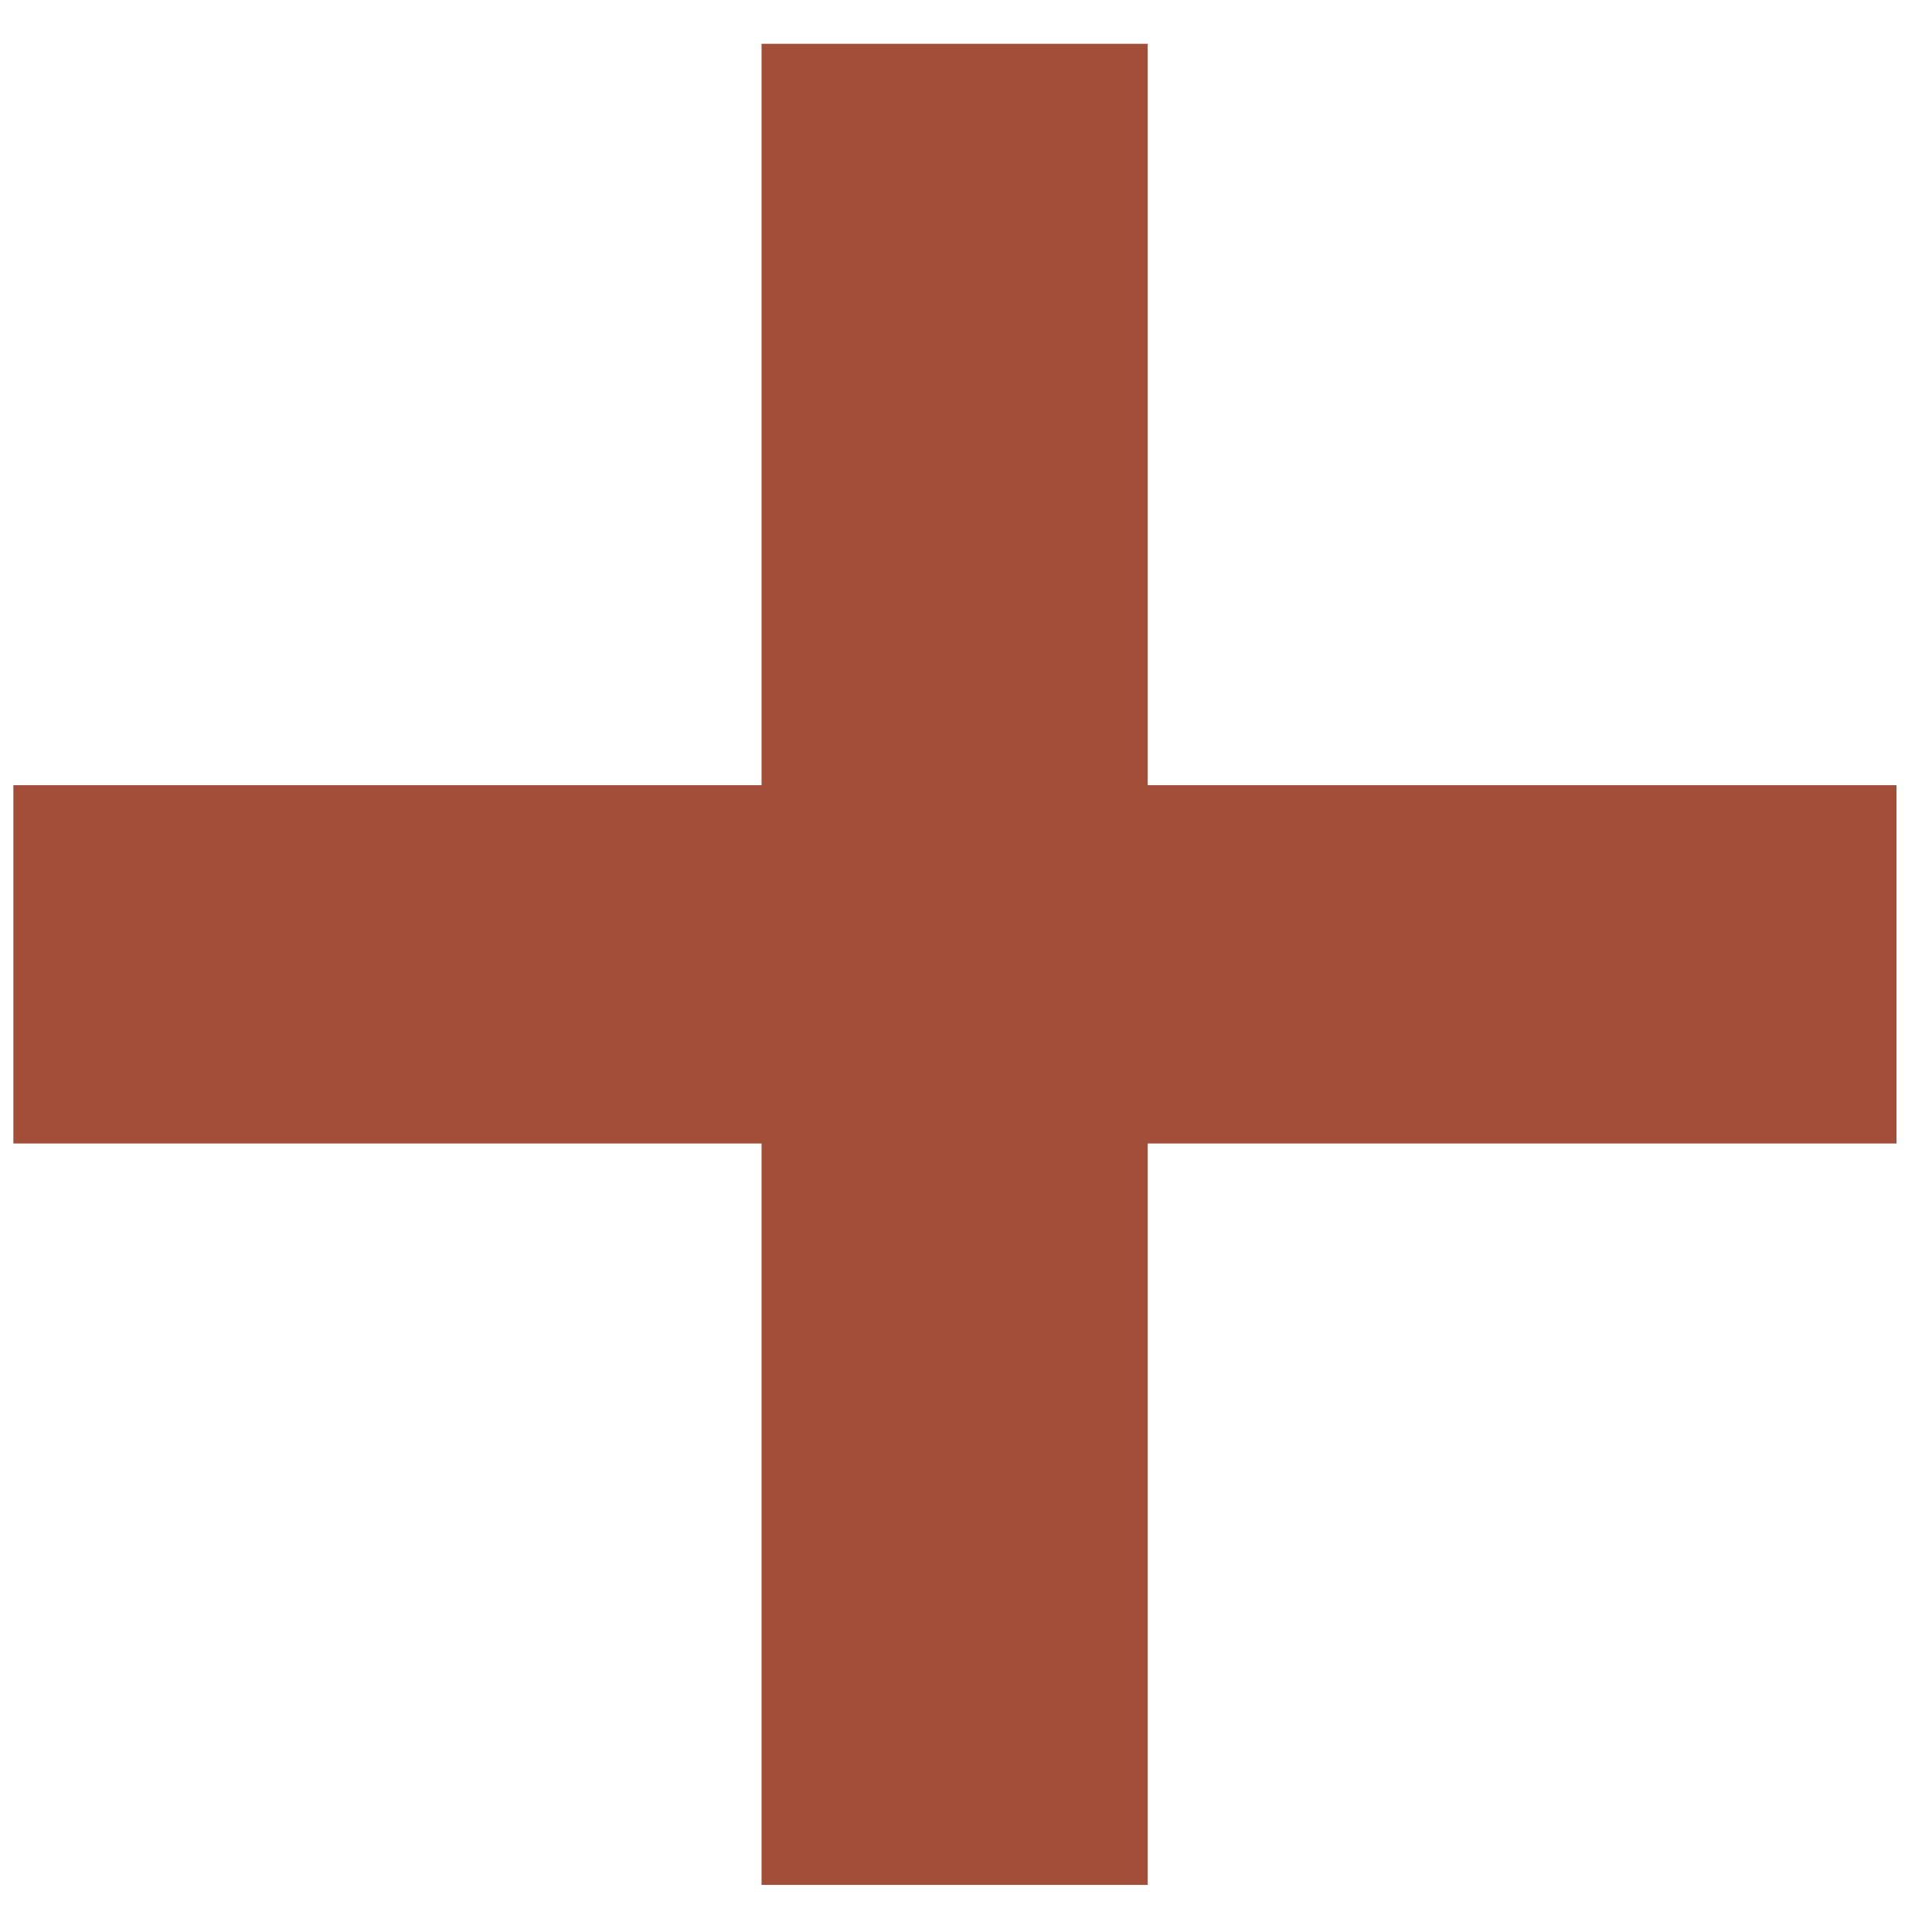
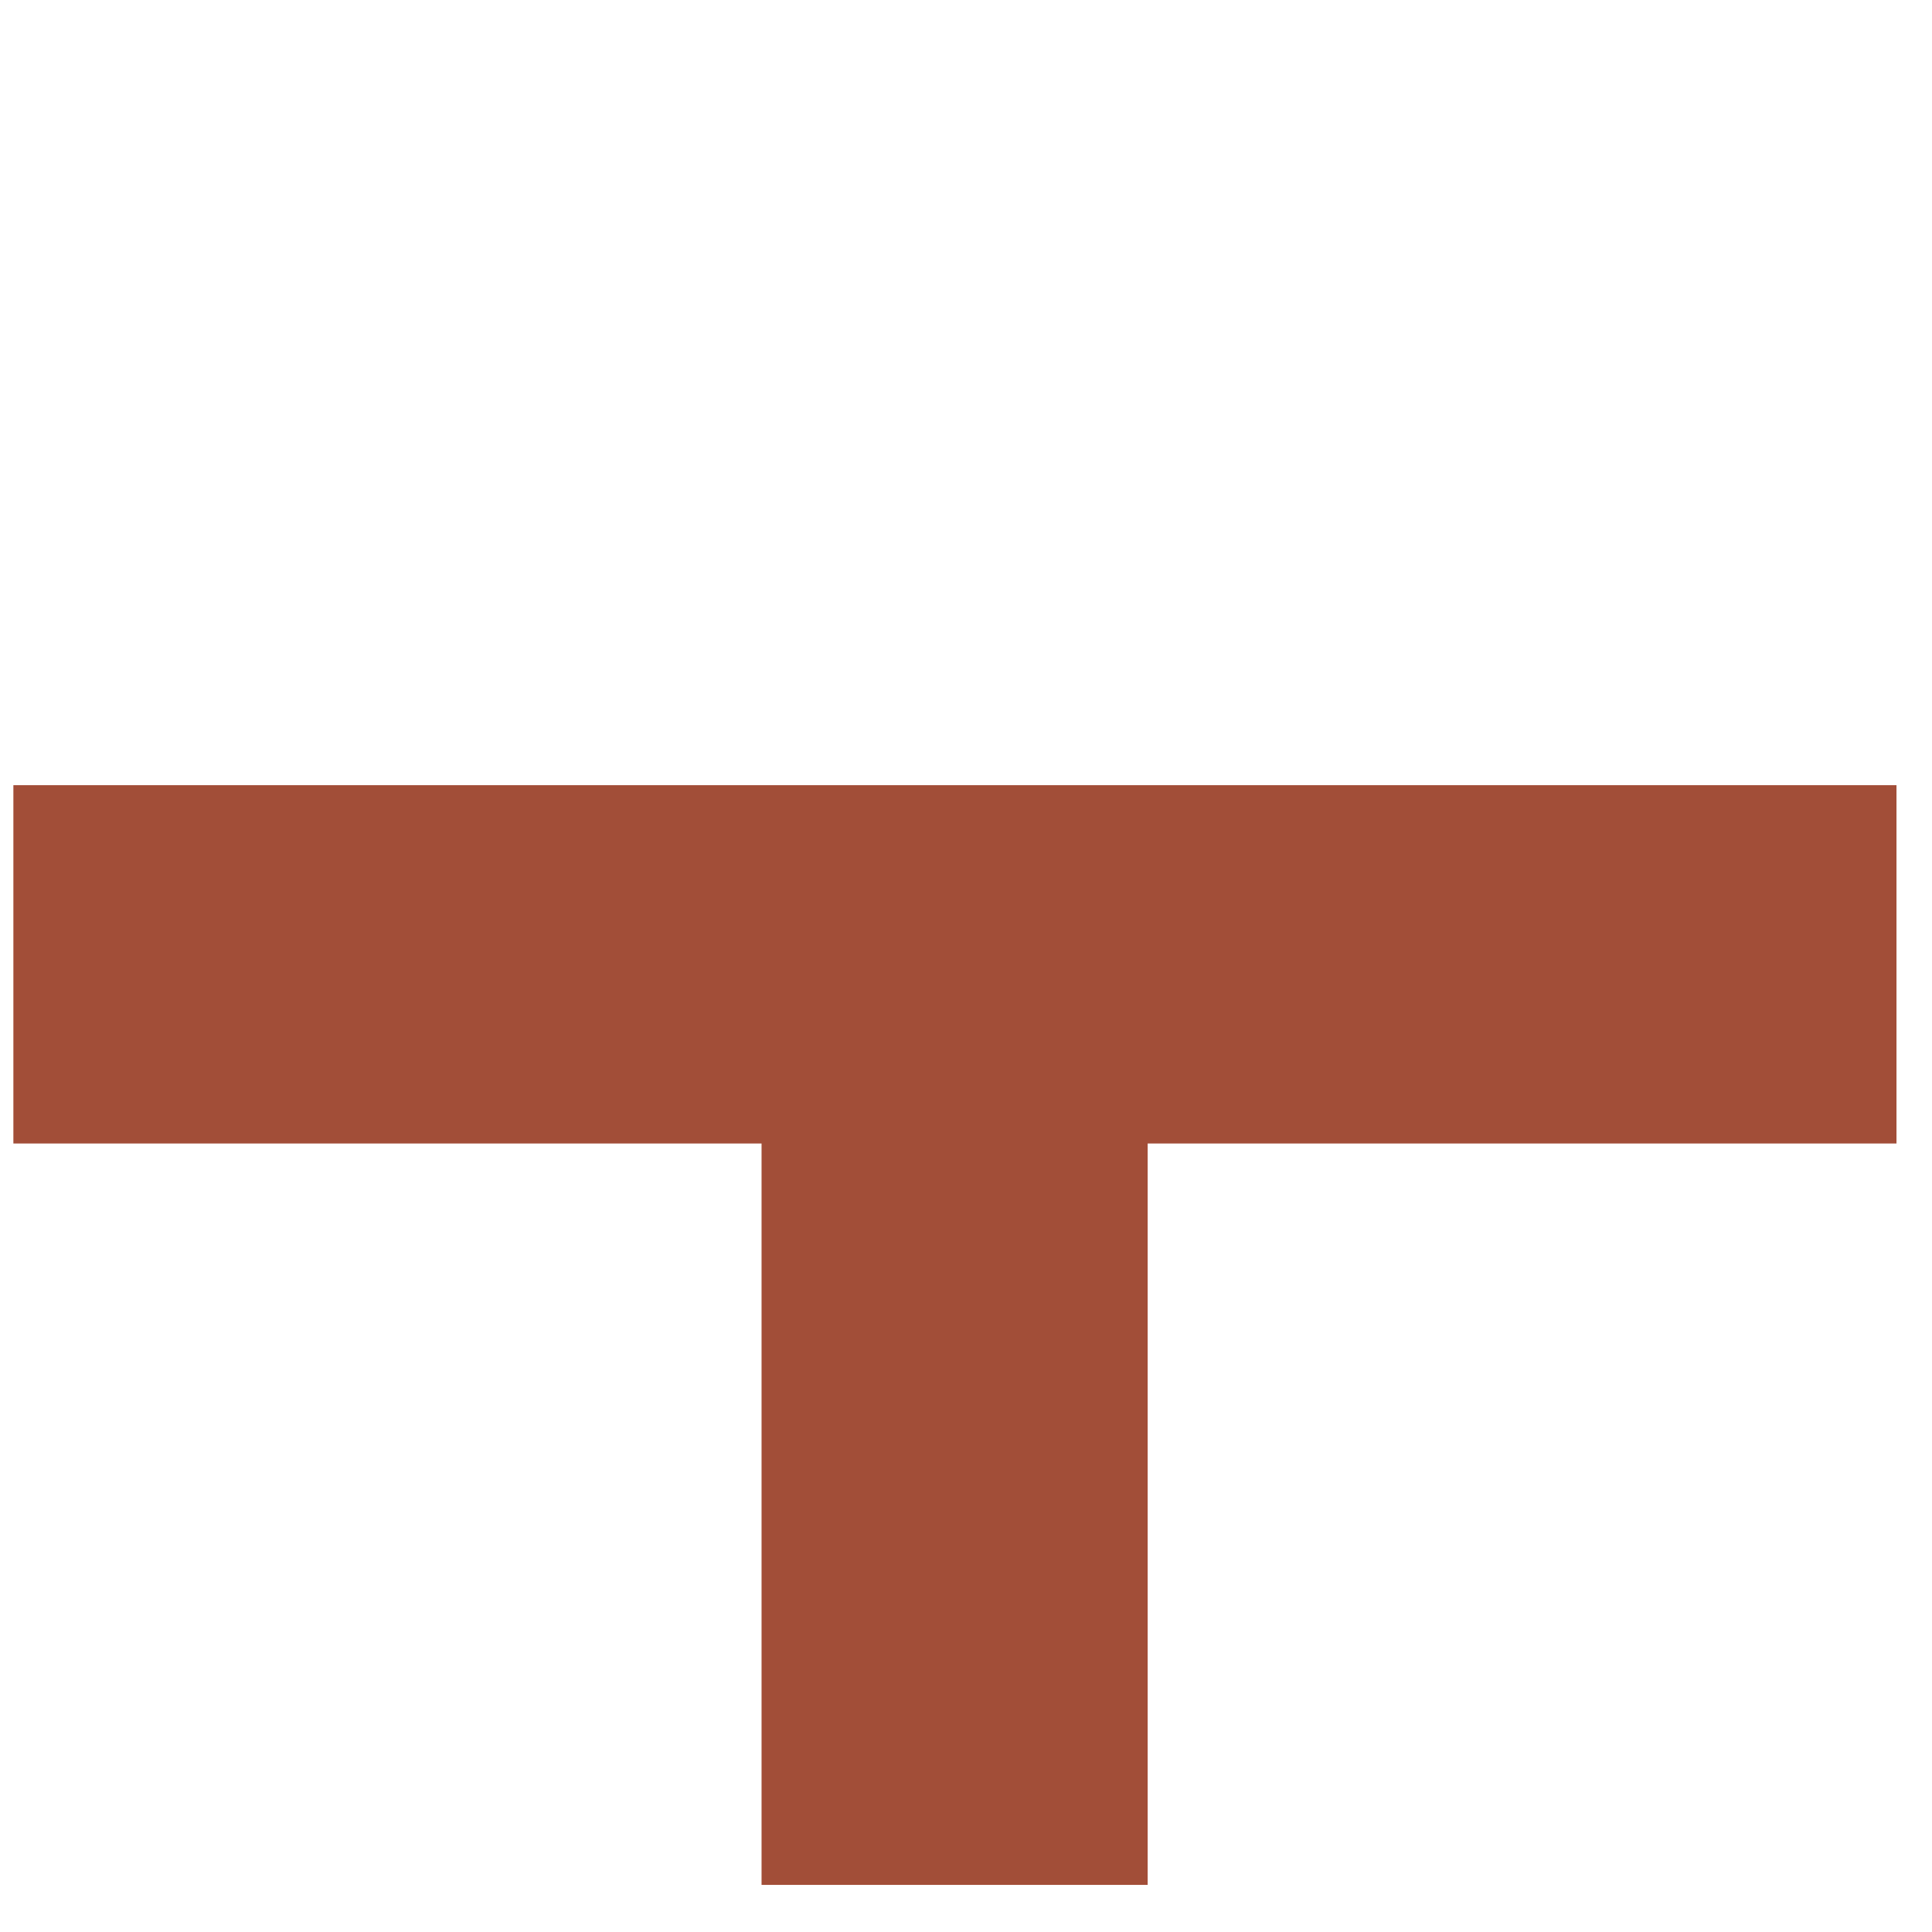
<svg xmlns="http://www.w3.org/2000/svg" width="39" height="39" viewBox="0 0 39 39" fill="none">
-   <path d="M15.373 38.049V23.083H0.27V15.85H15.373V0.884H23.167V15.85H38.283V23.083H23.167V38.049H15.373Z" fill="#A24E38" />
+   <path d="M15.373 38.049V23.083H0.27V15.85H15.373V0.884V15.85H38.283V23.083H23.167V38.049H15.373Z" fill="#A24E38" />
</svg>